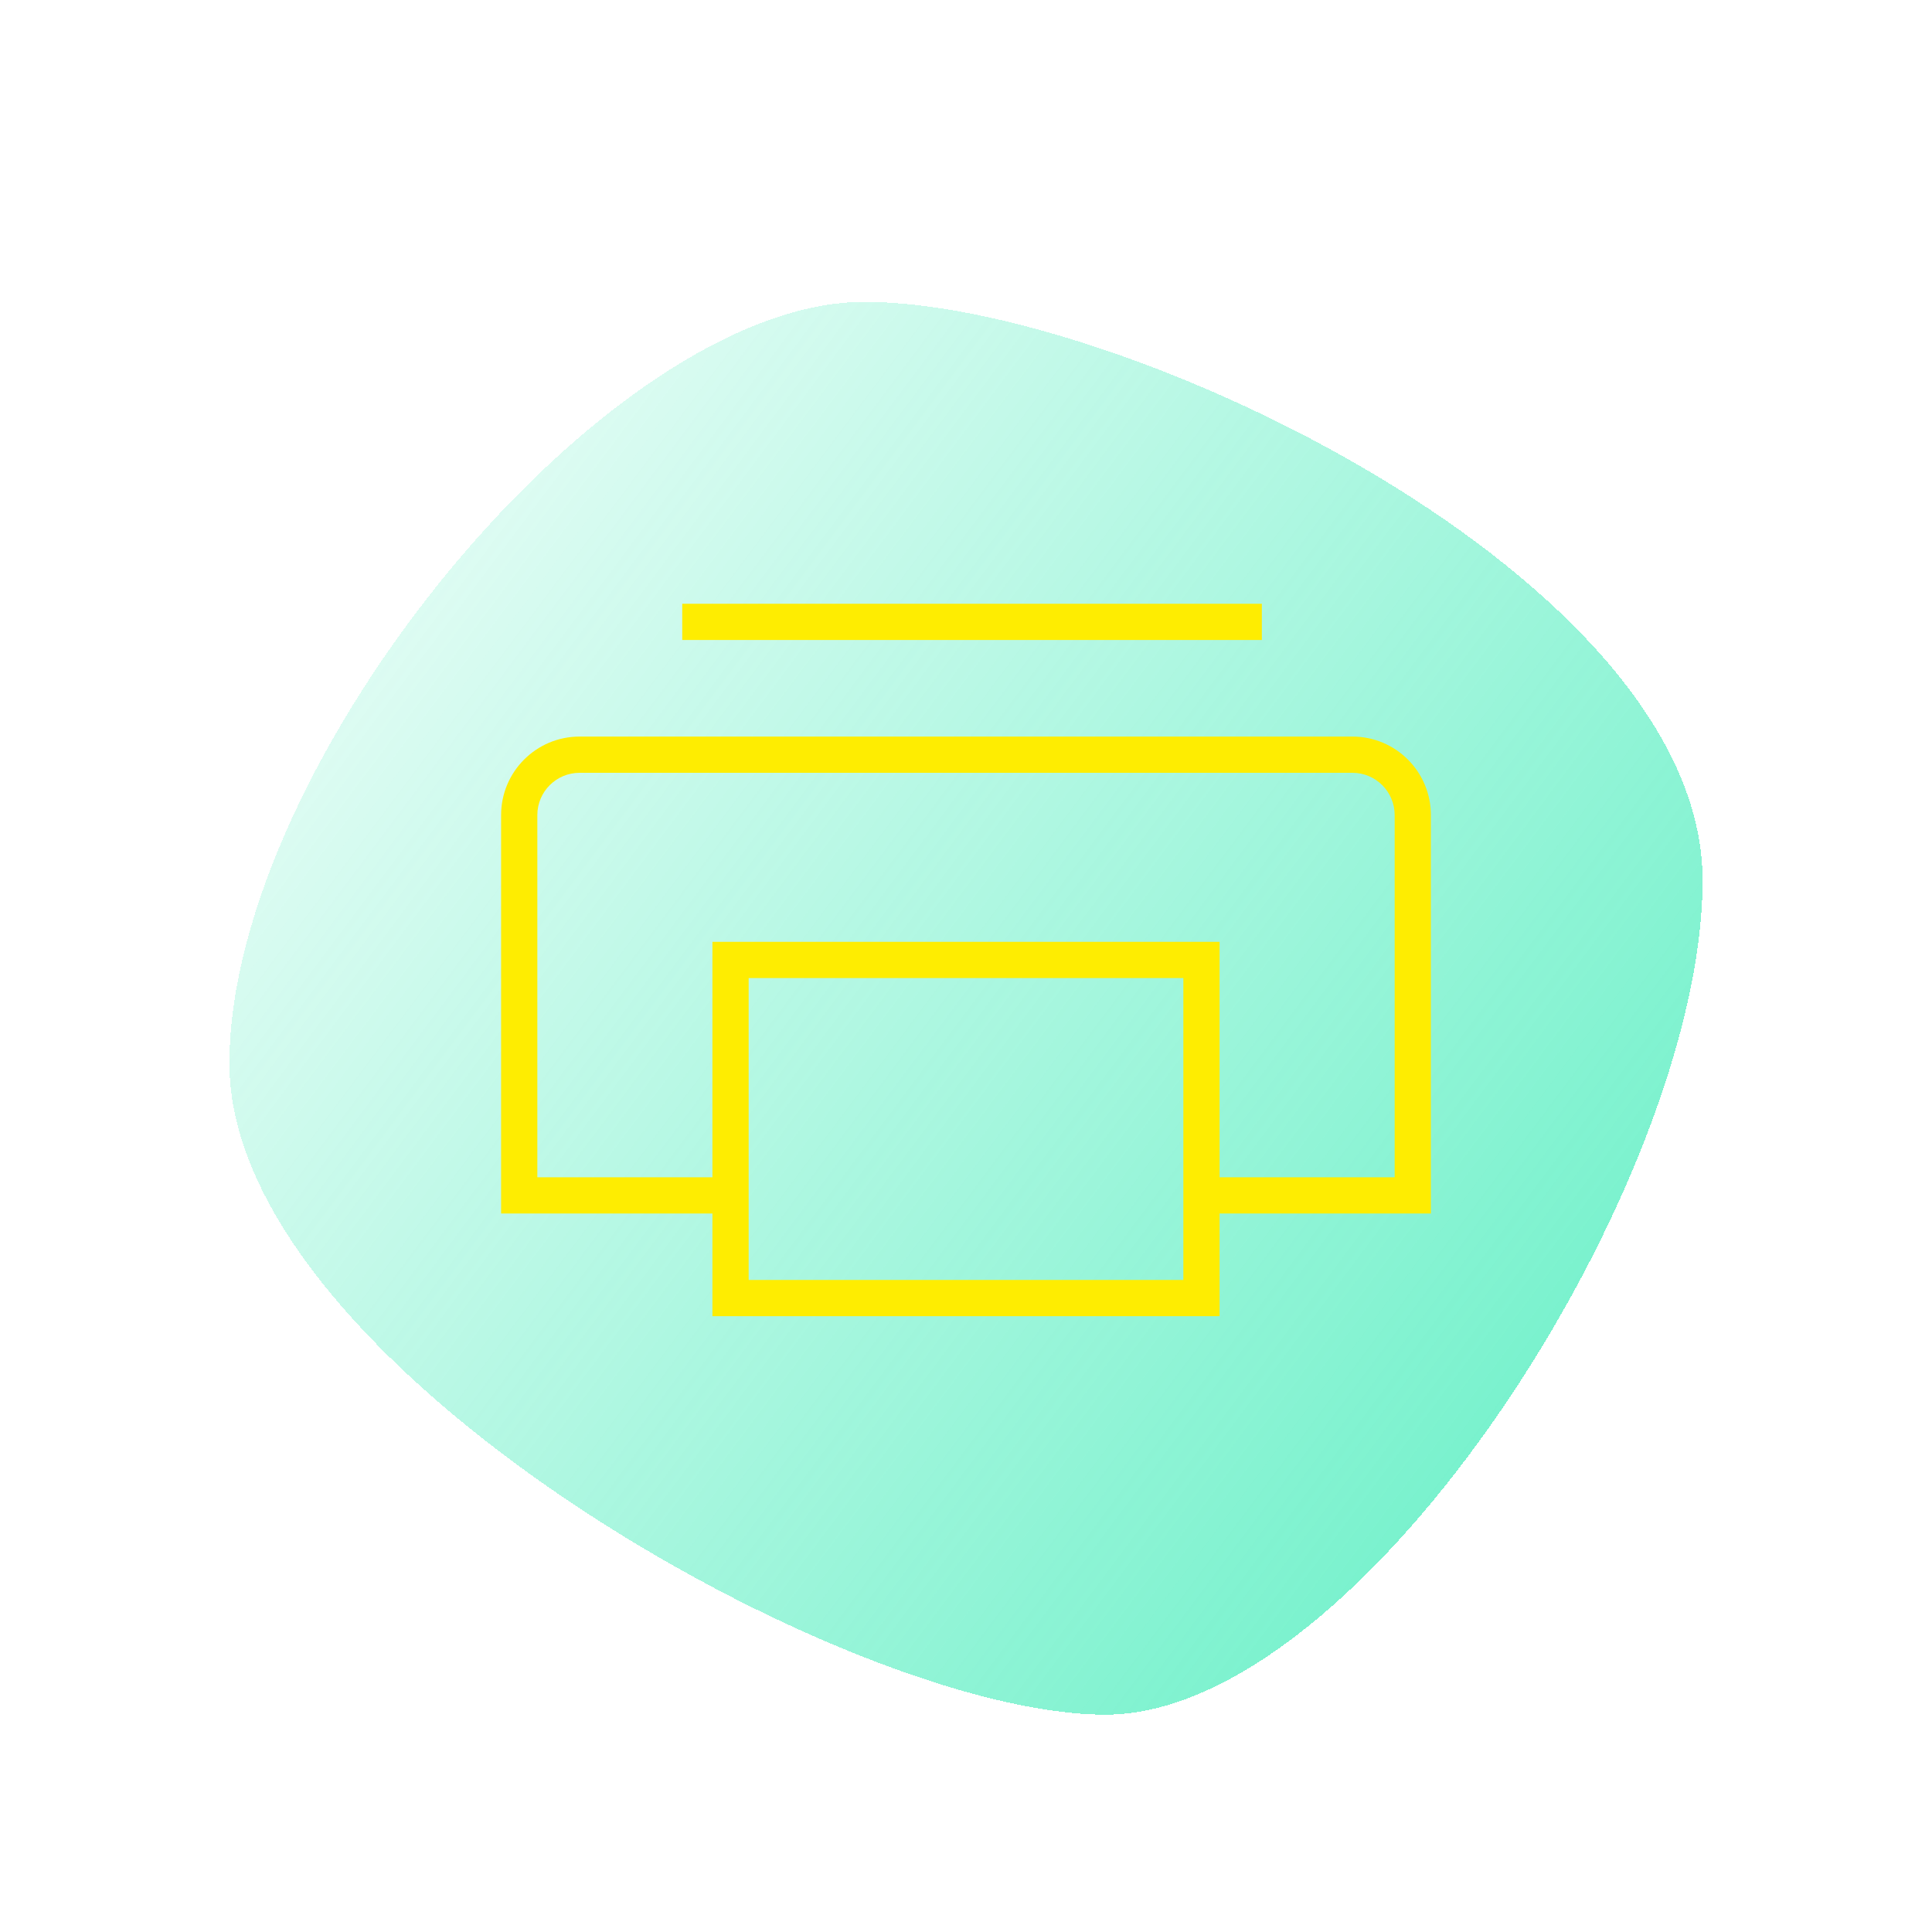
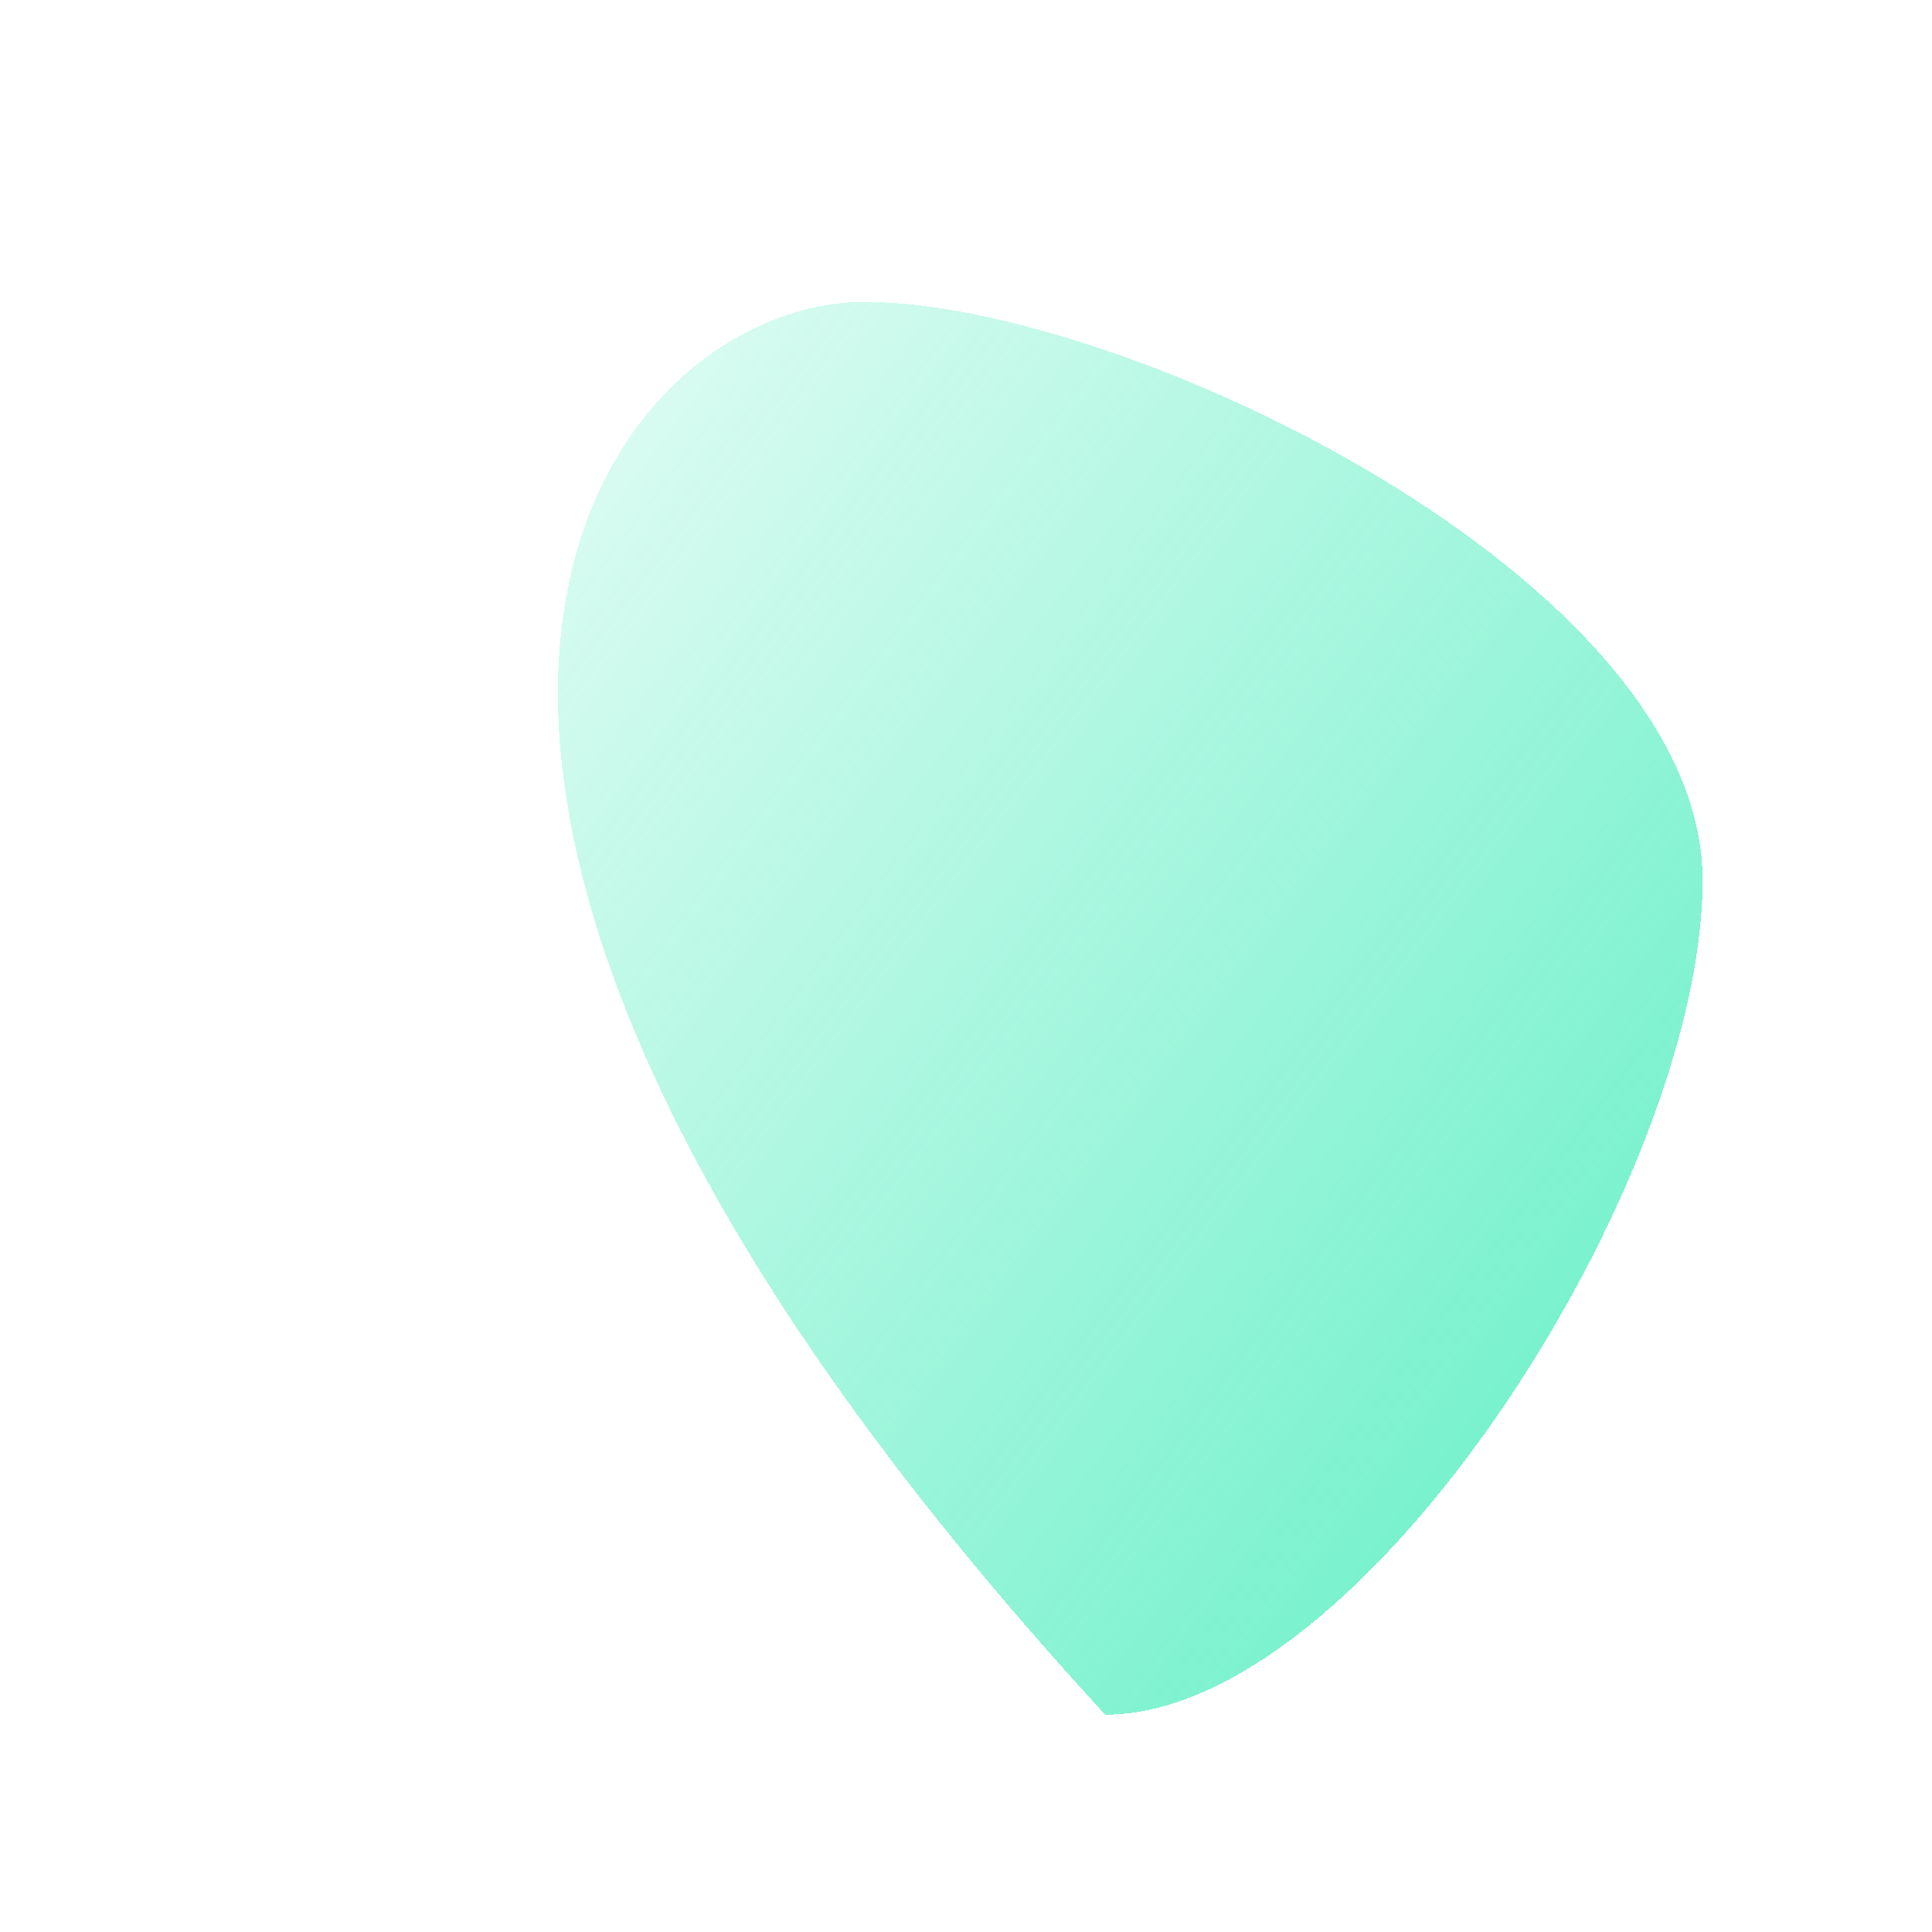
<svg xmlns="http://www.w3.org/2000/svg" width="160" height="160" viewBox="0 0 160 160" fill="none">
  <g filter="url(#filter0_d_153_62)">
-     <path d="M141 68.906C141 93.85 112.953 138 91.528 138C70.102 138 19 109.03 19 84.086C19 59.142 50.169 21 71.594 21C93.02 21 141 43.963 141 68.906Z" fill="url(#paint0_linear_153_62)" shape-rendering="crispEdges" />
+     <path d="M141 68.906C141 93.85 112.953 138 91.528 138C19 59.142 50.169 21 71.594 21C93.02 21 141 43.963 141 68.906Z" fill="url(#paint0_linear_153_62)" shape-rendering="crispEdges" />
  </g>
-   <path fill-rule="evenodd" clip-rule="evenodd" d="M104.5 53H56.5V50H104.5V53ZM41.5 67.5C41.5 63.91 44.41 61 48 61H112C115.59 61 118.5 63.91 118.5 67.5V97.498V99.5V100.498H101V106V109H98H62H59V106V100.498H41.5V99.5V97.498V67.5ZM101 97.498H115.5V67.5C115.5 65.567 113.933 64 112 64H48C46.067 64 44.5 65.567 44.5 67.5V97.498H59V81V78H62H98H101V81V97.498ZM62 81H98V106H62V81Z" fill="#FEED01" />
  <defs>
    <filter id="filter0_d_153_62" x="15" y="21" width="130" height="125" filterUnits="userSpaceOnUse" color-interpolation-filters="sRGB">
      <feFlood flood-opacity="0" result="BackgroundImageFix" />
      <feColorMatrix in="SourceAlpha" type="matrix" values="0 0 0 0 0 0 0 0 0 0 0 0 0 0 0 0 0 0 127 0" result="hardAlpha" />
      <feOffset dy="4" />
      <feGaussianBlur stdDeviation="2" />
      <feComposite in2="hardAlpha" operator="out" />
      <feColorMatrix type="matrix" values="0 0 0 0 0 0 0 0 0 0 0 0 0 0 0 0 0 0 0.25 0" />
      <feBlend mode="normal" in2="BackgroundImageFix" result="effect1_dropShadow_153_62" />
      <feBlend mode="normal" in="SourceGraphic" in2="effect1_dropShadow_153_62" result="shape" />
    </filter>
    <linearGradient id="paint0_linear_153_62" x1="195" y1="206" x2="-32.668" y2="35.597" gradientUnits="userSpaceOnUse">
      <stop stop-color="#17E8A9" />
      <stop offset="0.842" stop-color="#17E8A9" stop-opacity="0.09" />
    </linearGradient>
  </defs>
</svg>